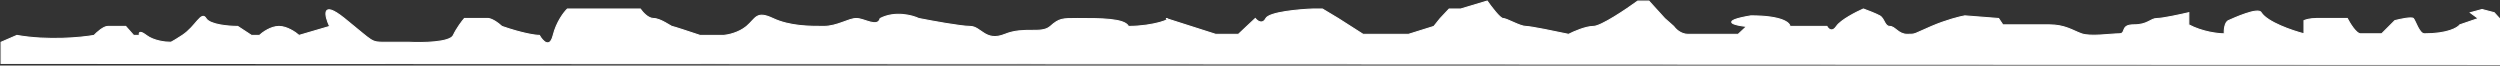
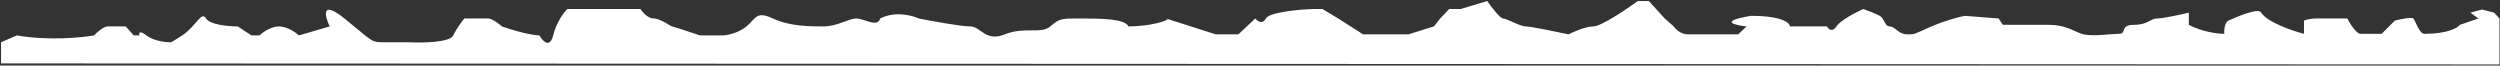
<svg xmlns="http://www.w3.org/2000/svg" width="2366" height="62" viewBox="0 0 2366 62" fill="none">
  <rect x="0" y="0" width="2366" height="62" fill="#333333" stroke="none" />
  <path d="M1 60V40L16 33.5C45.2 38.7 76.833 35.667 89 33.5C91.667 30.667 98 25 102 25H119L126.5 33.5H132C131.333 31.333 131.7 28.3 138.5 33.5C145.3 38.7 156.333 40 161 40C160.5 40.667 162.1 40.3 172.5 33.5C185.5 25 190.5 10 195 17.5C198.6 23.5 216.5 25 225 25L238 33.5H245.5C248.5 30.667 256.4 25 264 25C271.6 25 279.833 30.667 283 33.5L312 25C307.333 15 303.6 -0.5 326 17.5C354 40 350.5 40 364.5 40H387C399.667 40.667 425.8 40.3 429 33.5C432.2 26.7 437.333 20 439.5 17.5H454.5H461C462.5 17.167 467.4 18.2 475 25C494.6 31.8 506.833 33.5 510.5 33.5C513.5 38.833 520.3 46.3 523.5 33.5C526.7 20.7 533.833 11.5 537 8.5H548H606C608 11.5 613.3 17.5 618.5 17.5C625 17.5 635 25 636 25C636.8 25 654 30.667 662.5 33.5H685C689.167 33.167 699.3 31 706.5 25C715.5 17.5 715.5 10 731.5 17.5C747.5 25 766.5 25 779.5 25C792.5 25 803 17.5 810.5 17.5C818 17.5 830.5 26.5 833 17.5C847 10.3 863.167 14.5 869.5 17.5C882.167 20 909.6 25 918 25C928.5 25 932.5 40 951 32.5C969.5 25 985.5 32.5 994 25C1002.5 17.5 1005 17.5 1020 17.5C1041.5 17.5 1064.5 17.5 1068 25C1088.11 25 1104.71 19.733 1105.15 18.027L1103.5 17.5C1104.71 17.5 1105.23 17.697 1105.15 18.027L1150.5 32.5H1172L1188 17.5C1190 20 1194.8 23.5 1198 17.5C1201.2 11.5 1229.33 9 1243 8.5H1251.5L1266.5 17.5L1290 32.5H1333L1357 25L1363 17.5L1371.5 8.5H1382.5L1407.5 1C1411.33 6.5 1419.7 17.5 1422.5 17.5C1426 17.5 1438.5 25 1444 25C1448.4 25 1472.83 30 1484.5 32.5C1489.33 30 1500.8 25 1508 25C1515.2 25 1539 9 1550 1H1560.5L1575.5 17.5L1584 25C1585.67 27.5 1590.7 32.5 1597.5 32.5H1623.5H1645L1653 25C1641.5 23.833 1626.2 20.2 1657 15C1686.6 15 1694 21.667 1694 25H1714.5H1729C1730.33 27.5 1734 31 1738 25C1742 19 1756.67 11.5 1763.5 8.5C1767.17 9.833 1775.4 13 1779 15C1783.5 17.5 1783.5 25 1788.5 25C1793.5 25 1796.5 32.5 1805 32.5C1813.5 32.5 1810.5 32.5 1828 25C1842 19 1854.83 15.833 1859.5 15L1891.5 17.5L1895.5 23.5H1919H1939C1954.5 23.5 1961.5 29 1970 32C1978.5 35 1998 32 2005.5 32C2013 32 2006 23.5 2019.5 23.5C2033 23.5 2035 17.5 2041.5 17.5C2046.7 17.5 2063.67 13.833 2071.5 12V23.5C2084.3 30.3 2099.17 32 2105 32C2104.83 28.5 2105.4 21.1 2109 19.5C2113.5 17.5 2137.5 6.5 2140 12C2146 21.2 2169.5 29.167 2180.5 32V19.5C2182 18.833 2186.4 17.5 2192 17.5H2221.5C2224 22.333 2230 32 2234 32H2254L2266.5 19.5C2271.67 18.167 2282.4 15.9 2284 17.5C2286 19.5 2289.5 32 2294.5 32C2316.5 32 2326 26.333 2328 23.5L2345.5 17.5L2338 12L2349 9L2360.5 12L2365.5 17.5V61L1 60Z" fill="white" />
-   <path d="M1 60V40L16 33.5C45.2 38.7 76.833 35.667 89 33.5C91.667 30.667 98 25 102 25C106 25 115 25 119 25L126.5 33.5H132C131.333 31.333 131.7 28.3 138.5 33.5C145.3 38.7 156.333 40 161 40C160.5 40.667 162.1 40.3 172.5 33.5C185.5 25 190.5 10 195 17.5C198.6 23.5 216.5 25 225 25L238 33.5H245.5C248.5 30.667 256.4 25 264 25C271.6 25 279.833 30.667 283 33.5L312 25C307.333 15 303.6 -0.5 326 17.5C354 40 350.5 40 364.5 40C375.7 40 384.167 40 387 40C399.667 40.667 425.8 40.3 429 33.5C432.2 26.7 437.333 20 439.5 17.5H454.5H461C462.5 17.167 467.4 18.2 475 25C494.6 31.8 506.833 33.5 510.5 33.5C513.5 38.833 520.3 46.3 523.5 33.5C526.7 20.7 533.833 11.5 537 8.5H548H606C608 11.5 613.3 17.5 618.5 17.5C625 17.5 635 25 636 25C636.8 25 654 30.667 662.5 33.5H685C689.167 33.167 699.3 31 706.5 25C715.5 17.5 715.5 10 731.5 17.5C747.5 25 766.5 25 779.5 25C792.5 25 803 17.5 810.5 17.5C818 17.5 830.5 26.5 833 17.5C847 10.3 863.167 14.5 869.5 17.5C882.167 20 909.6 25 918 25C928.5 25 932.5 40 951 32.5C969.5 25 985.5 32.5 994 25C1002.5 17.5 1005 17.5 1020 17.5C1041.5 17.5 1064.5 17.5 1068 25C1092 25 1111 17.5 1103.5 17.5L1150.5 32.5H1172L1188 17.5C1190 20 1194.8 23.5 1198 17.5C1201.2 11.5 1229.33 9 1243 8.5H1251.5L1266.5 17.5L1290 32.5H1333L1357 25L1363 17.5L1371.5 8.5H1382.5L1407.5 1C1411.33 6.5 1419.7 17.5 1422.5 17.5C1426 17.5 1438.5 25 1444 25C1448.4 25 1472.83 30 1484.5 32.5C1489.33 30 1500.8 25 1508 25C1515.2 25 1539 9 1550 1H1560.5L1575.5 17.5L1584 25C1585.67 27.5 1590.7 32.5 1597.5 32.5C1606 32.5 1609.5 32.5 1623.5 32.5C1634.7 32.5 1651 32.5 1645 32.5L1653 25C1641.5 23.833 1626.2 20.2 1657 15C1686.6 15 1694 21.667 1694 25H1714.5H1729C1730.33 27.5 1734 31 1738 25C1742 19 1756.67 11.5 1763.5 8.5C1767.17 9.833 1775.4 13 1779 15C1783.5 17.5 1783.5 25 1788.5 25C1793.5 25 1796.5 32.5 1805 32.5C1813.5 32.5 1810.5 32.5 1828 25C1842 19 1854.83 15.833 1859.5 15L1891.5 17.5L1895.5 23.5C1900.17 23.5 1911.4 23.5 1919 23.5C1928.5 23.5 1923.5 23.5 1939 23.5C1954.5 23.5 1961.5 29 1970 32C1978.5 35 1998 32 2005.5 32C2013 32 2006 23.5 2019.5 23.5C2033 23.5 2035 17.5 2041.5 17.5C2046.7 17.5 2063.67 13.833 2071.5 12C2071.5 13 2071.5 16.7 2071.5 23.5C2084.3 30.3 2099.17 32 2105 32C2104.83 28.5 2105.4 21.1 2109 19.5C2113.5 17.5 2137.5 6.5 2140 12C2146 21.2 2169.5 29.167 2180.5 32V19.5C2182 18.833 2186.4 17.5 2192 17.5C2197.6 17.5 2214 17.5 2221.5 17.5C2224 22.333 2230 32 2234 32C2238 32 2249 32 2254 32L2266.5 19.5C2271.67 18.167 2282.4 15.9 2284 17.5C2286 19.5 2289.5 32 2294.5 32C2316.5 32 2326 26.333 2328 23.5L2345.5 17.5L2338 12L2349 9L2360.5 12L2365.5 17.5V61L1 60Z" stroke="white" />
</svg>